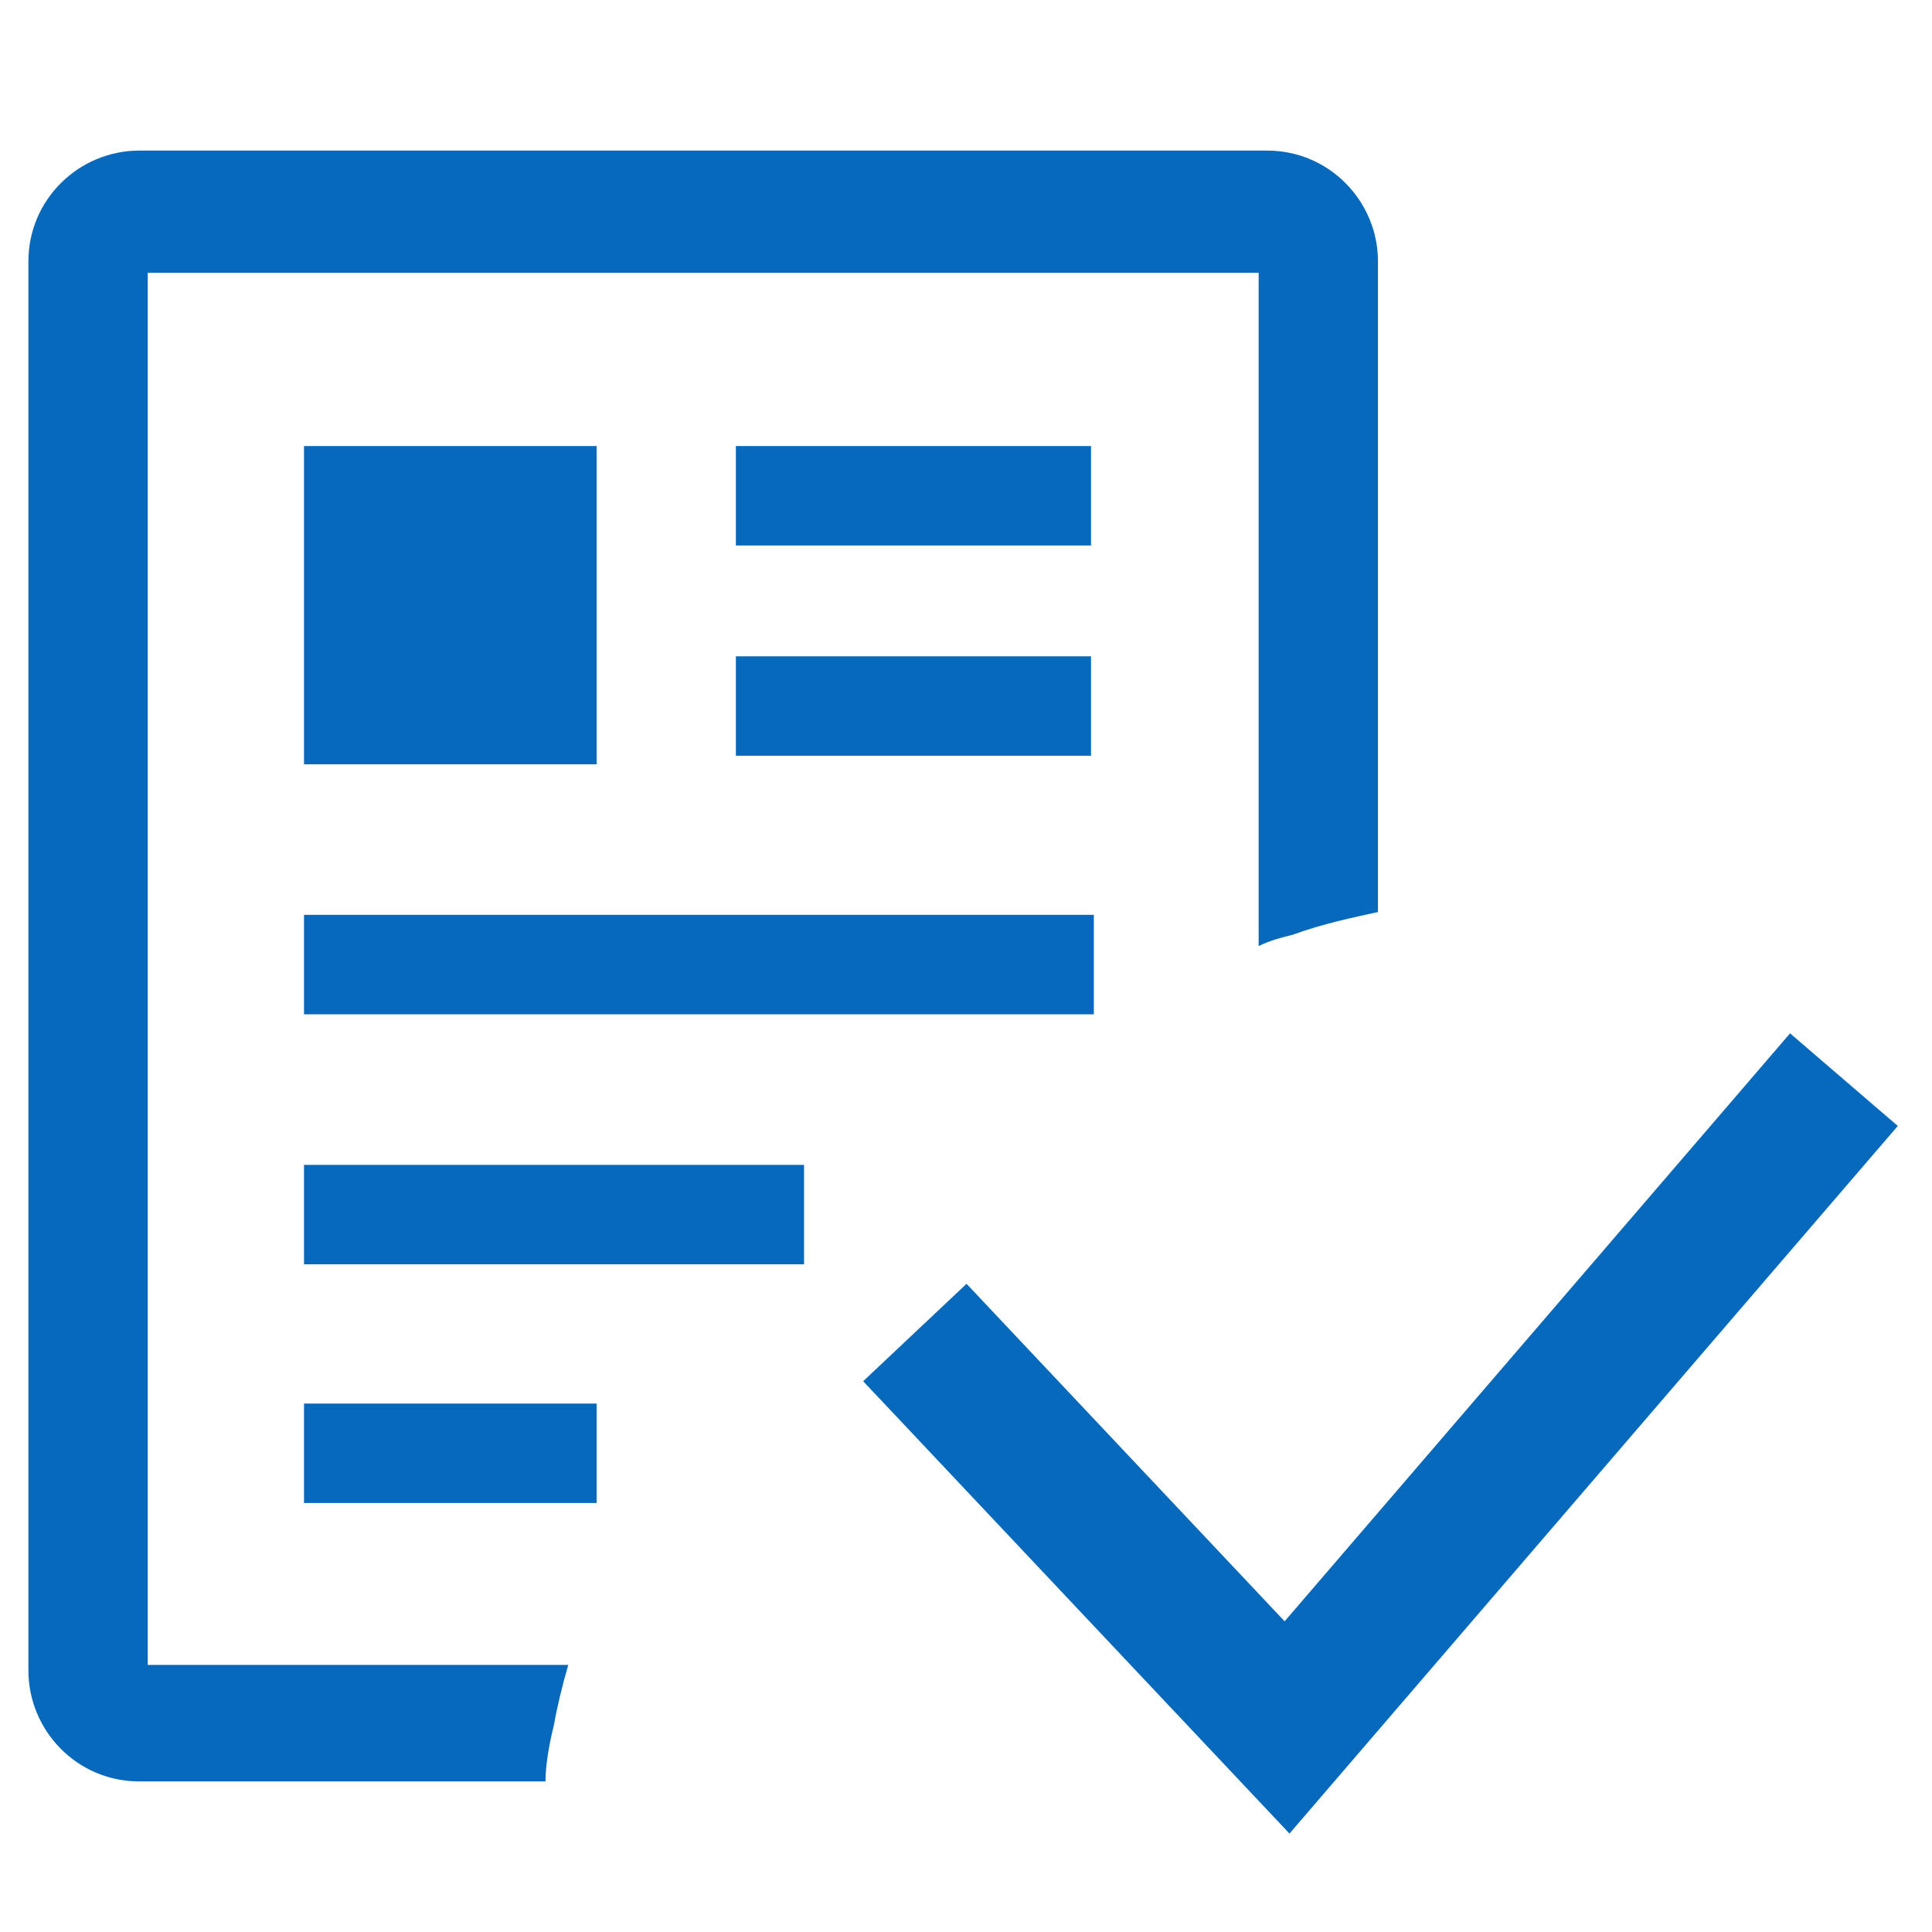
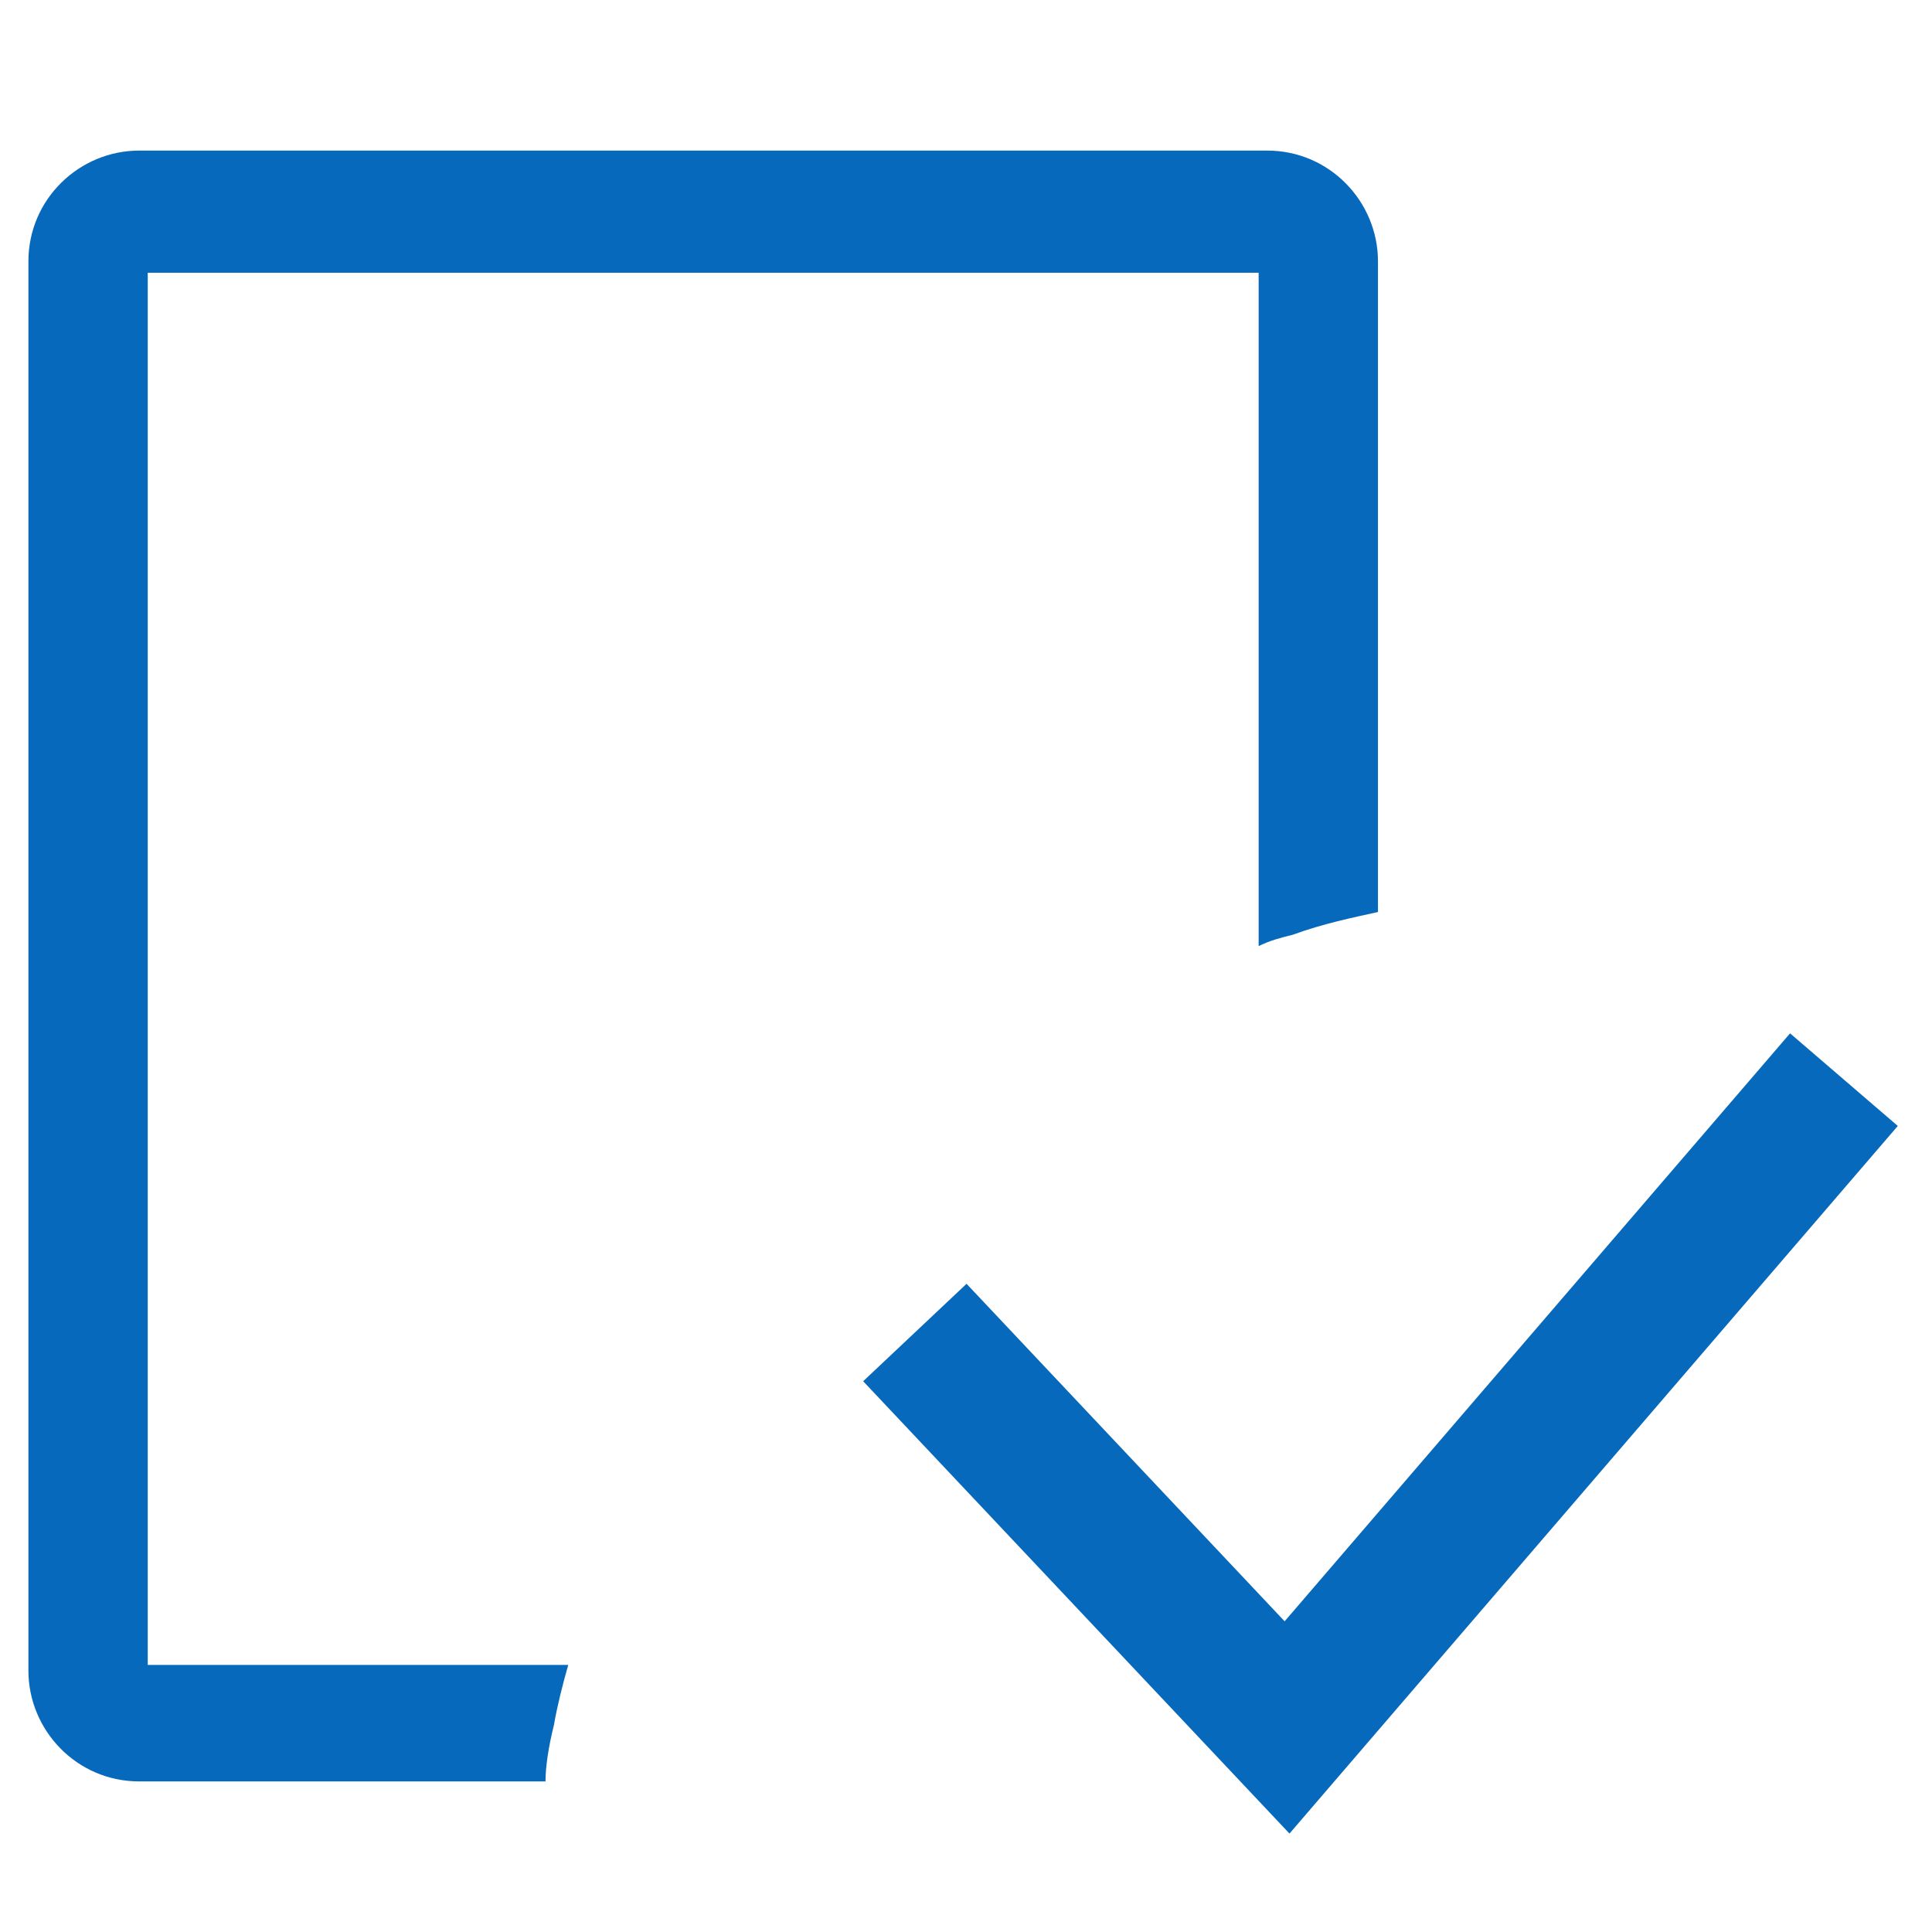
<svg xmlns="http://www.w3.org/2000/svg" version="1.1" id="Layer_1" x="0" y="0" viewBox="0 0 68 68" style="enable-background:new 0 0 68 68" xml:space="preserve">
  <style>.st0{display:none}.st1{display:inline}.st1,.st2{fill:#0669bc}</style>
  <switch>
    <g>
-       <path class="st2" d="M10.7 15.7H21v11.2H10.7zM10.7 32.2h27.8v3.5H10.7zM25.9 15.7h12.5v3.5H25.9zM25.9 23.1h12.5v3.5H25.9zM10.7 41h17.6v3.5H10.7zM10.7 49.4H21v3.5H10.7z" />
      <path class="st2" d="M19.5 60.7c.1-.6.3-1.4.5-2.1H5.2v-49h39.1v23.7c.4-.2.8-.3 1.2-.4 1.1-.4 2.1-.6 3-.8V9.2c0-2.1-1.7-3.9-3.9-3.9H4.9C2.8 5.3 1 7 1 9.2v49.6c0 2.1 1.7 3.9 3.9 3.9h14.3c0-.5.1-1.2.3-2z" />
      <path style="fill:none;stroke:#0669bc;stroke-width:5;stroke-miterlimit:10" d="m32.2 46.9 13.1 13.9L64.9 38" />
    </g>
  </switch>
</svg>